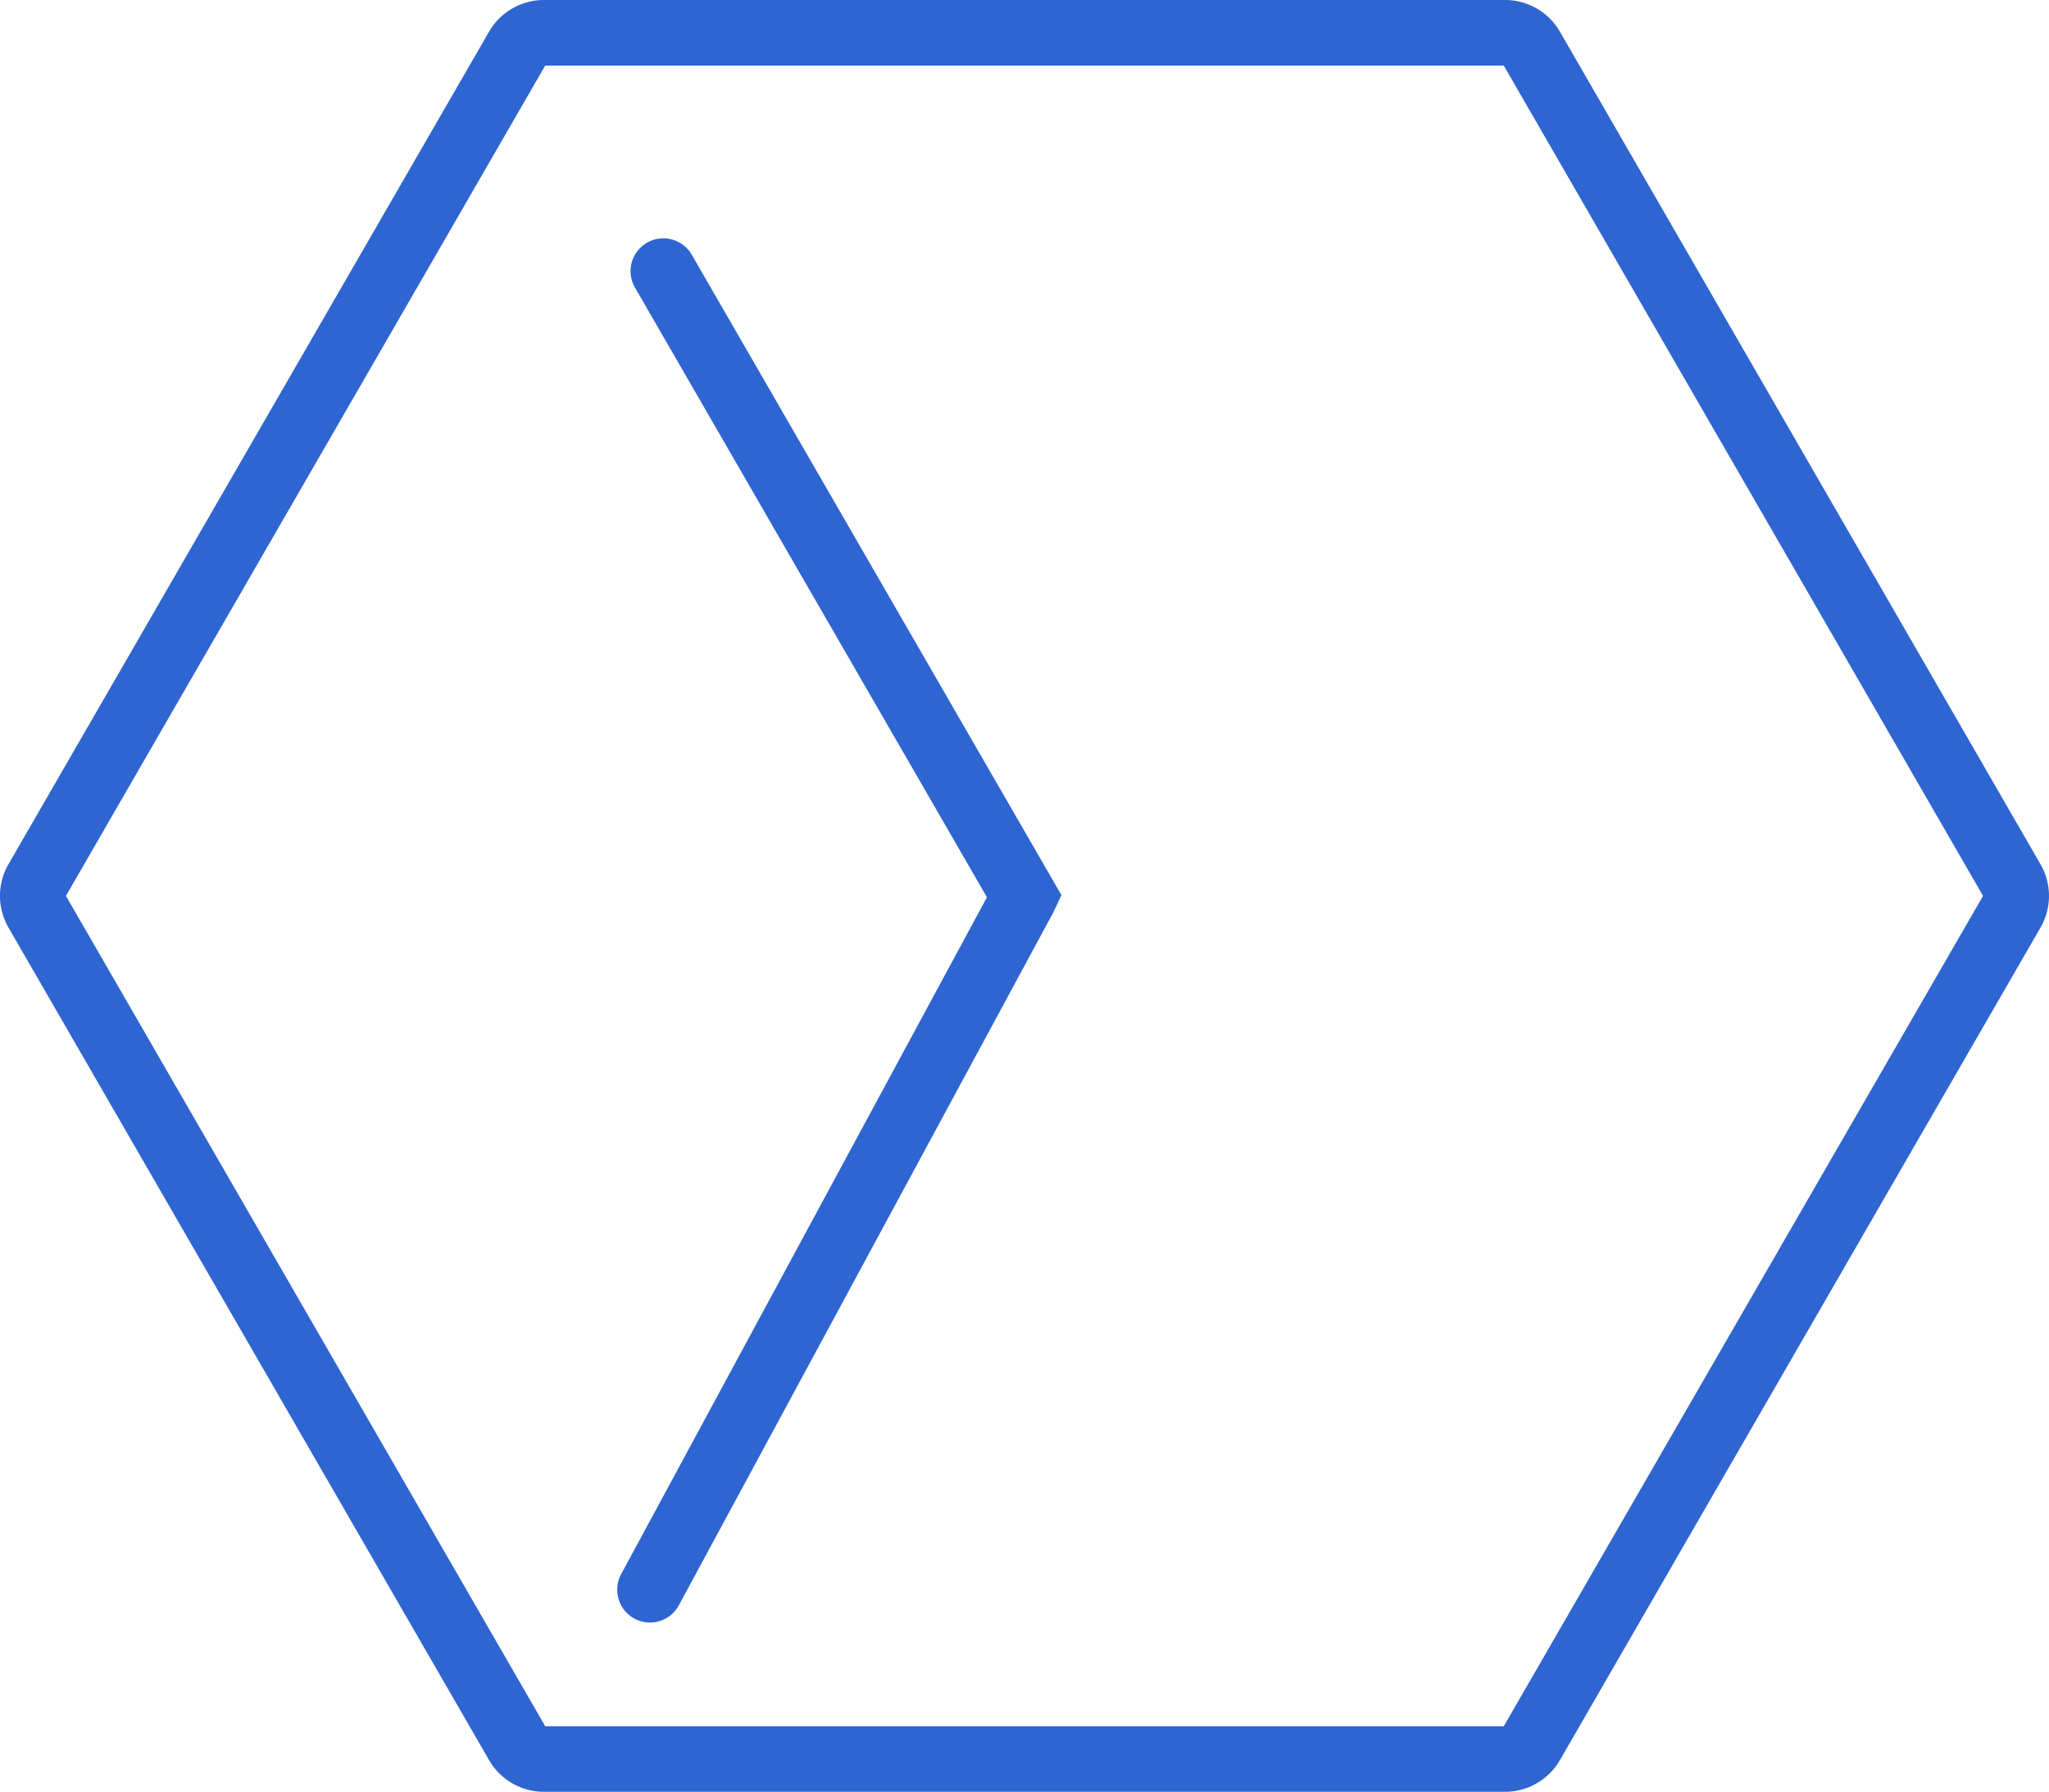
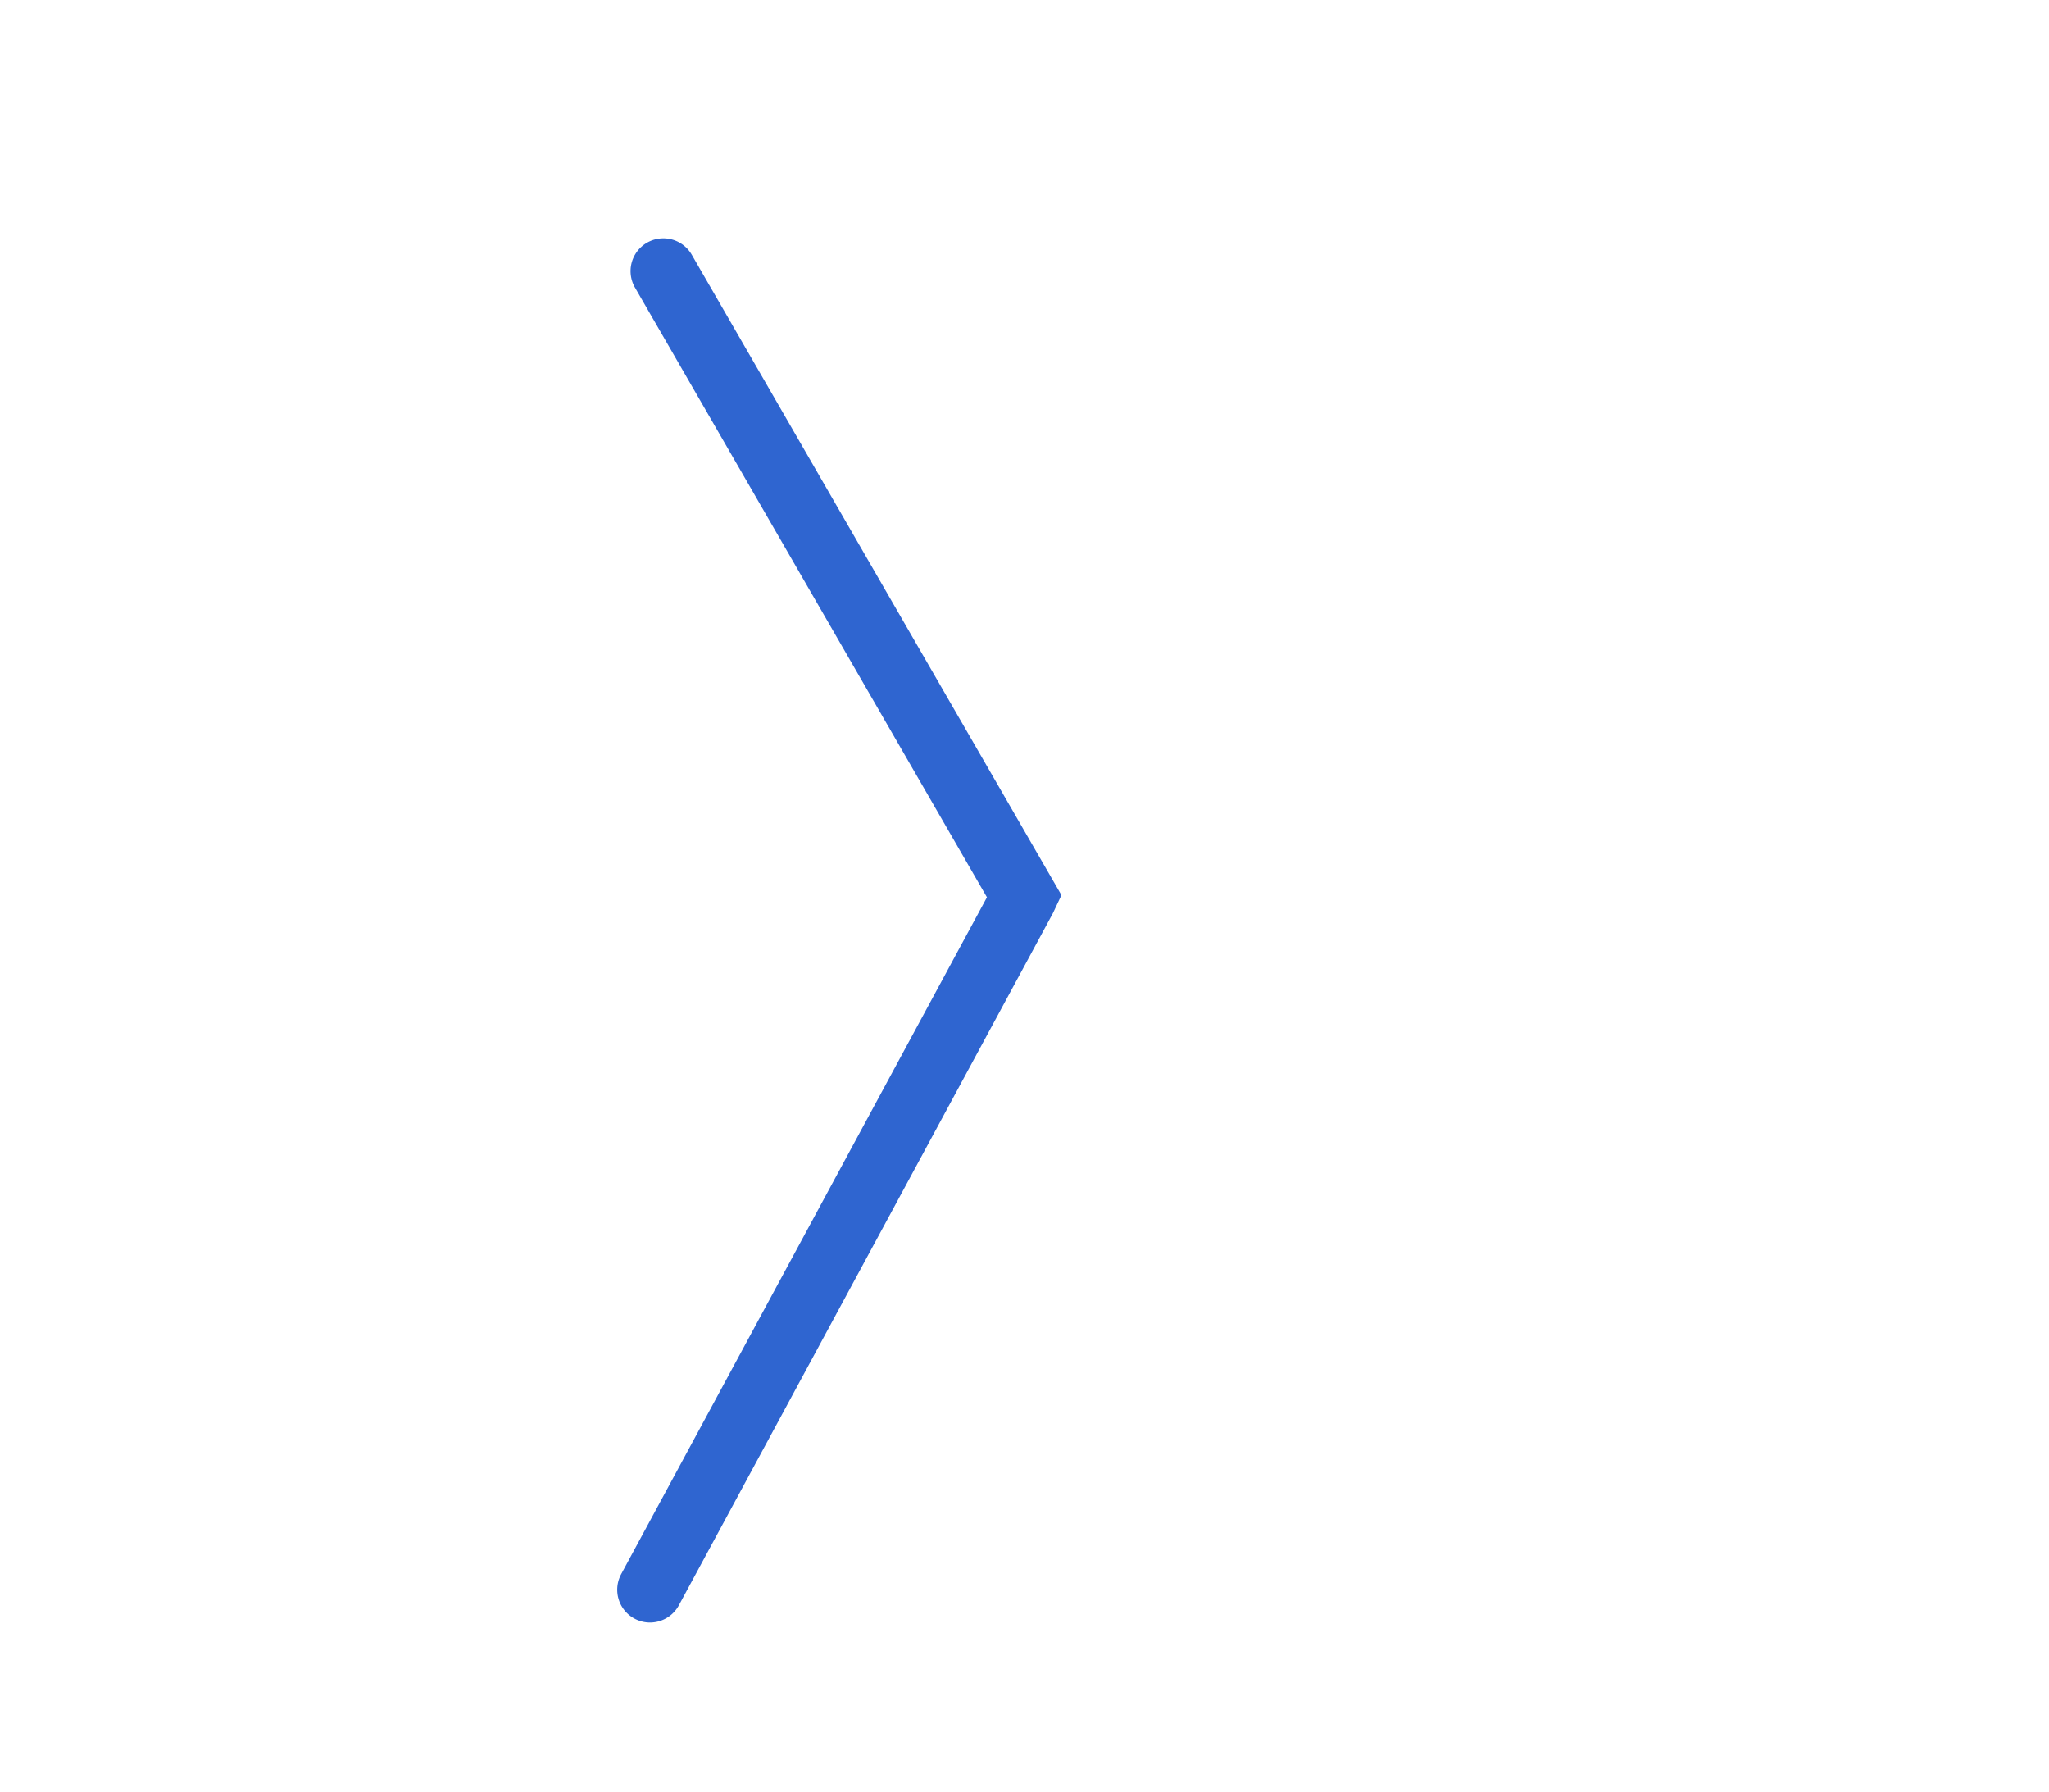
<svg xmlns="http://www.w3.org/2000/svg" viewBox="0 0 90.477 79.104">
  <defs>
    <style>
      .cls-1 {
        fill: #2f65d0;
      }
    </style>
  </defs>
  <g id="Livello_2" data-name="Livello 2">
    <g id="Livello_1-2" data-name="Livello 1">
      <g>
-         <path class="cls-1" d="M66.463,79.104H24.013a2.799,2.799,0,0,1-2.415-1.394L.372,40.946a2.796,2.796,0,0,1,0-2.789l21.225-36.763A2.799,2.799,0,0,1,24.013,0H66.463a2.798,2.798,0,0,1,2.416,1.395L90.104,38.158a2.796,2.796,0,0,1,0,2.789L68.879,77.709A2.796,2.796,0,0,1,66.463,79.104ZM24.075,76.21H66.401L87.565,39.552,66.402,2.896H24.074L2.911,39.552Z" />
-         <path class="cls-1" d="M28.7,71.632a1.449,1.449,0,0,1-1.272-2.137L43.58,39.613,28.036,12.691A1.448,1.448,0,0,1,30.544,11.243L46.869,39.518l-.376.797L29.975,70.872A1.449,1.449,0,0,1,28.7,71.632Z" />
+         <path class="cls-1" d="M28.7,71.632a1.449,1.449,0,0,1-1.272-2.137L43.58,39.613,28.036,12.691A1.448,1.448,0,0,1,30.544,11.243L46.869,39.518l-.376.797L29.975,70.872A1.449,1.449,0,0,1,28.7,71.632" />
      </g>
    </g>
  </g>
</svg>